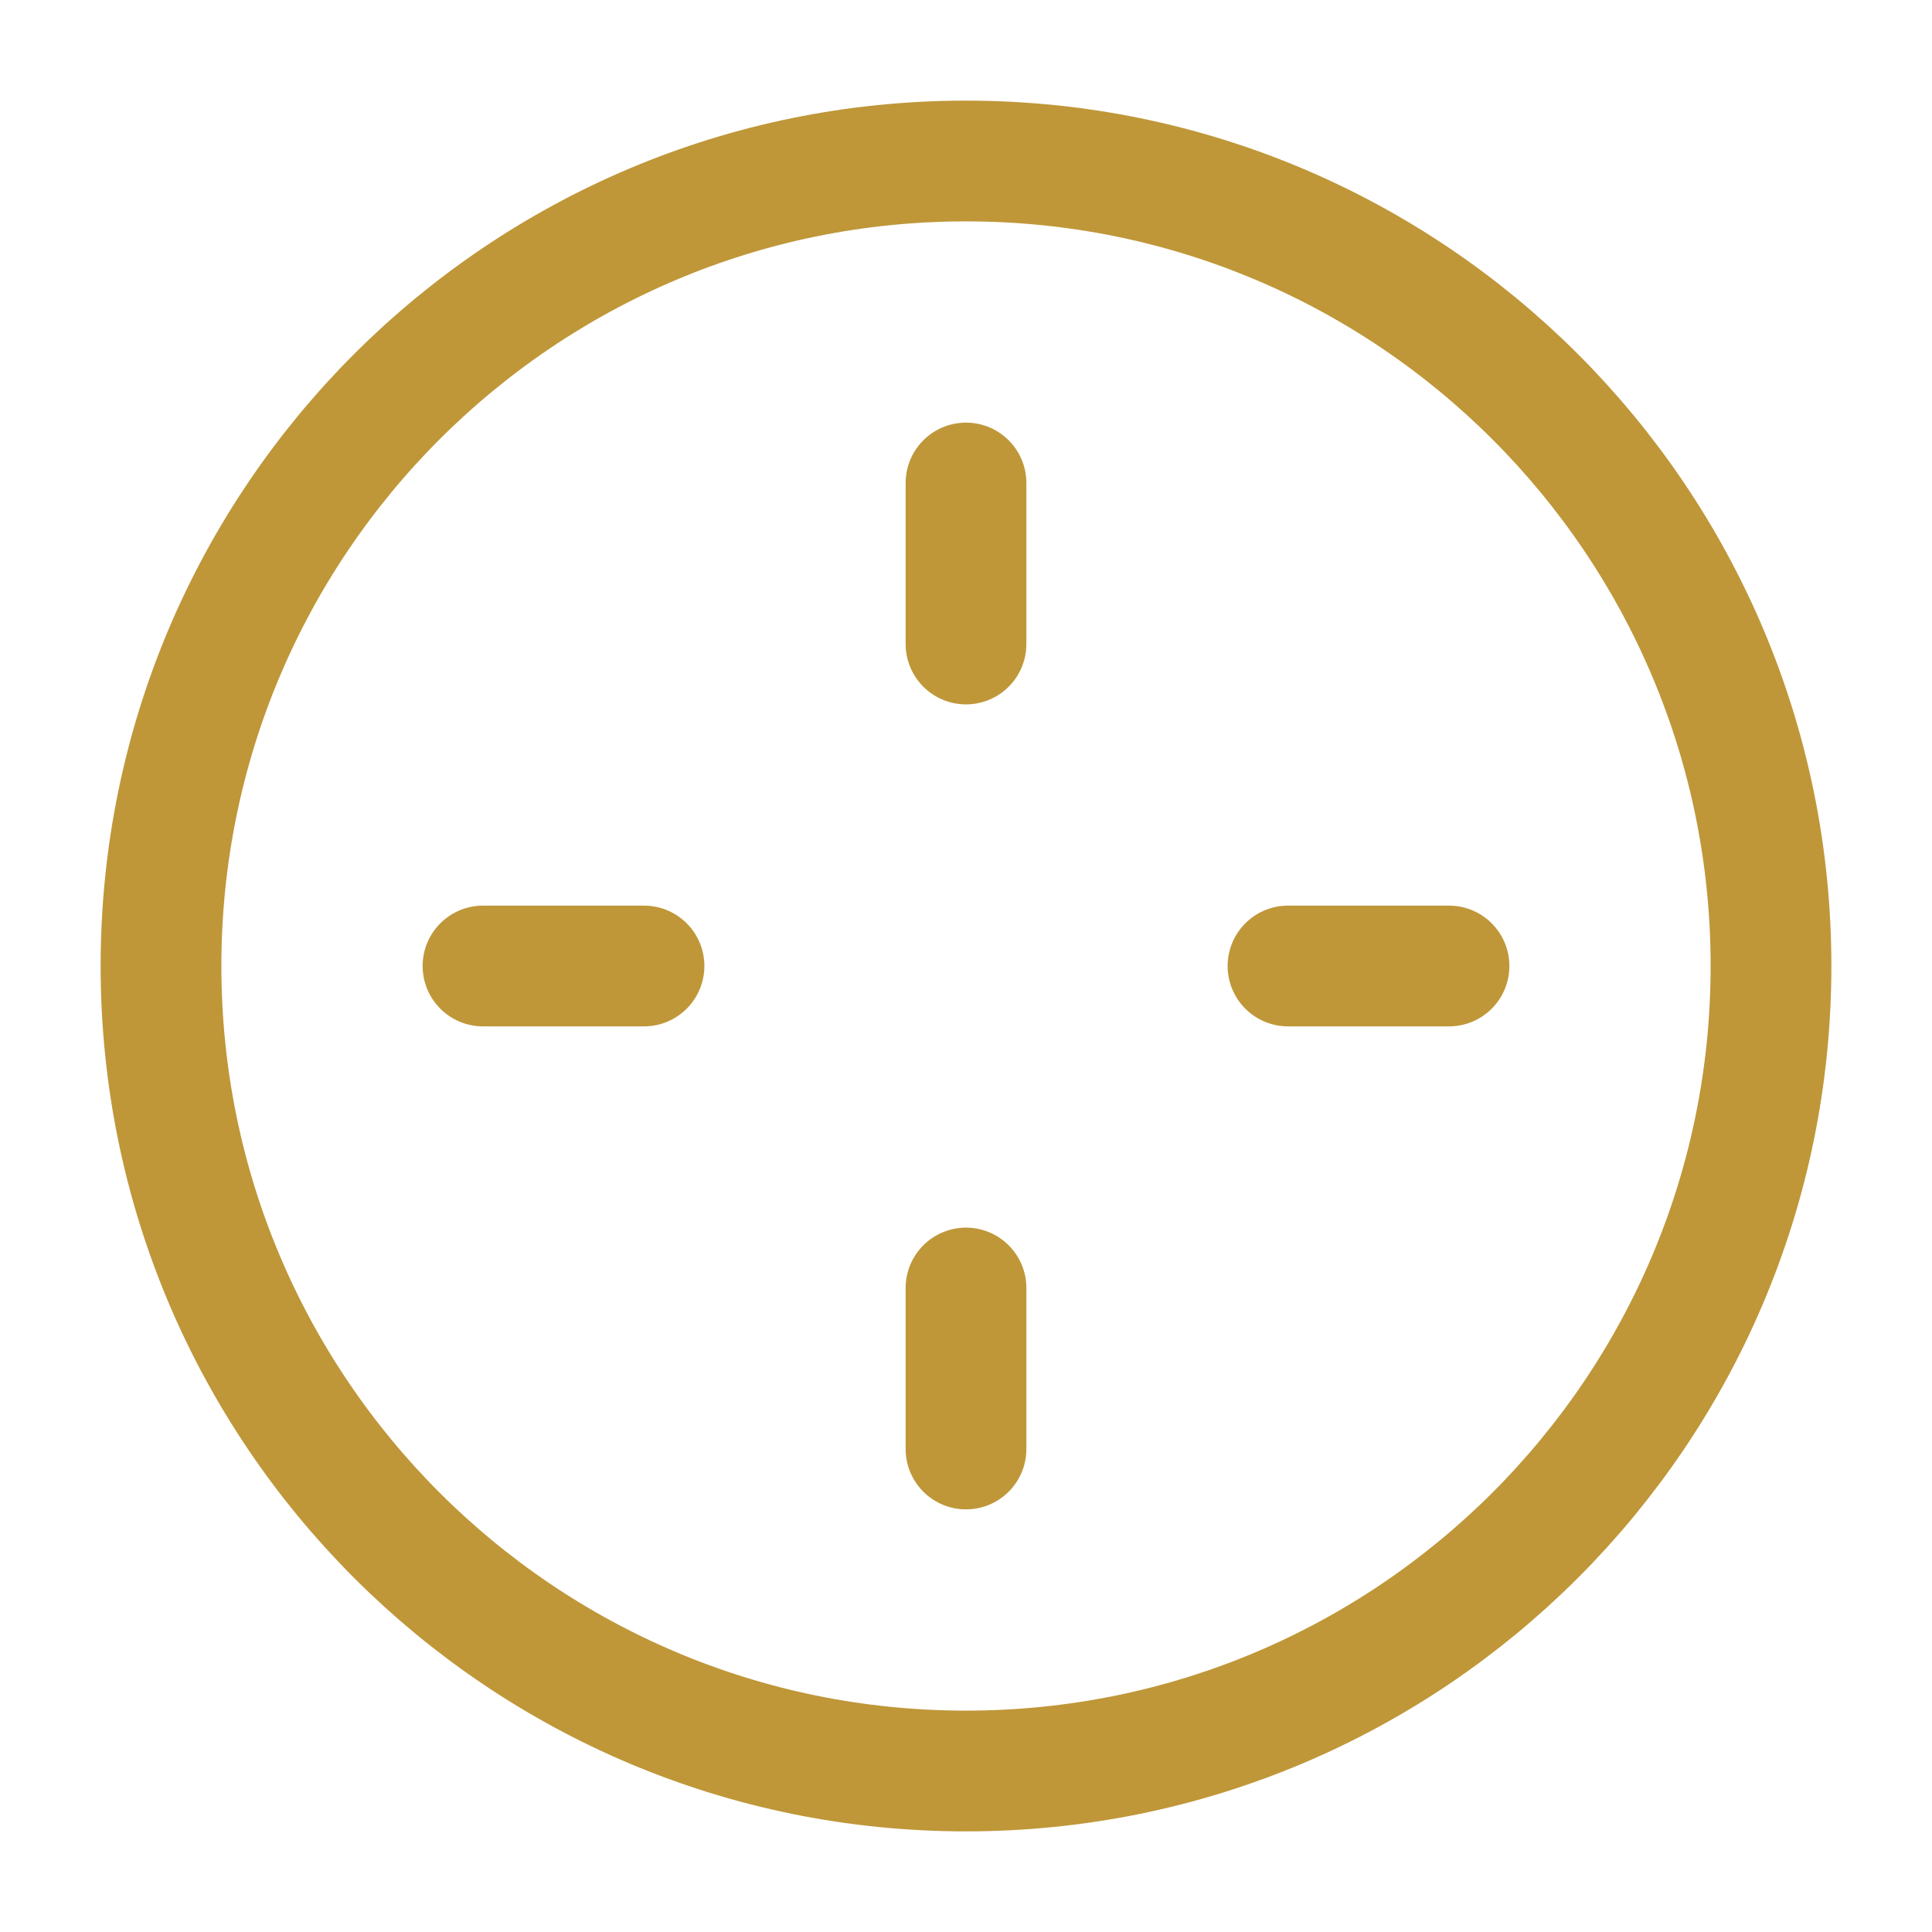
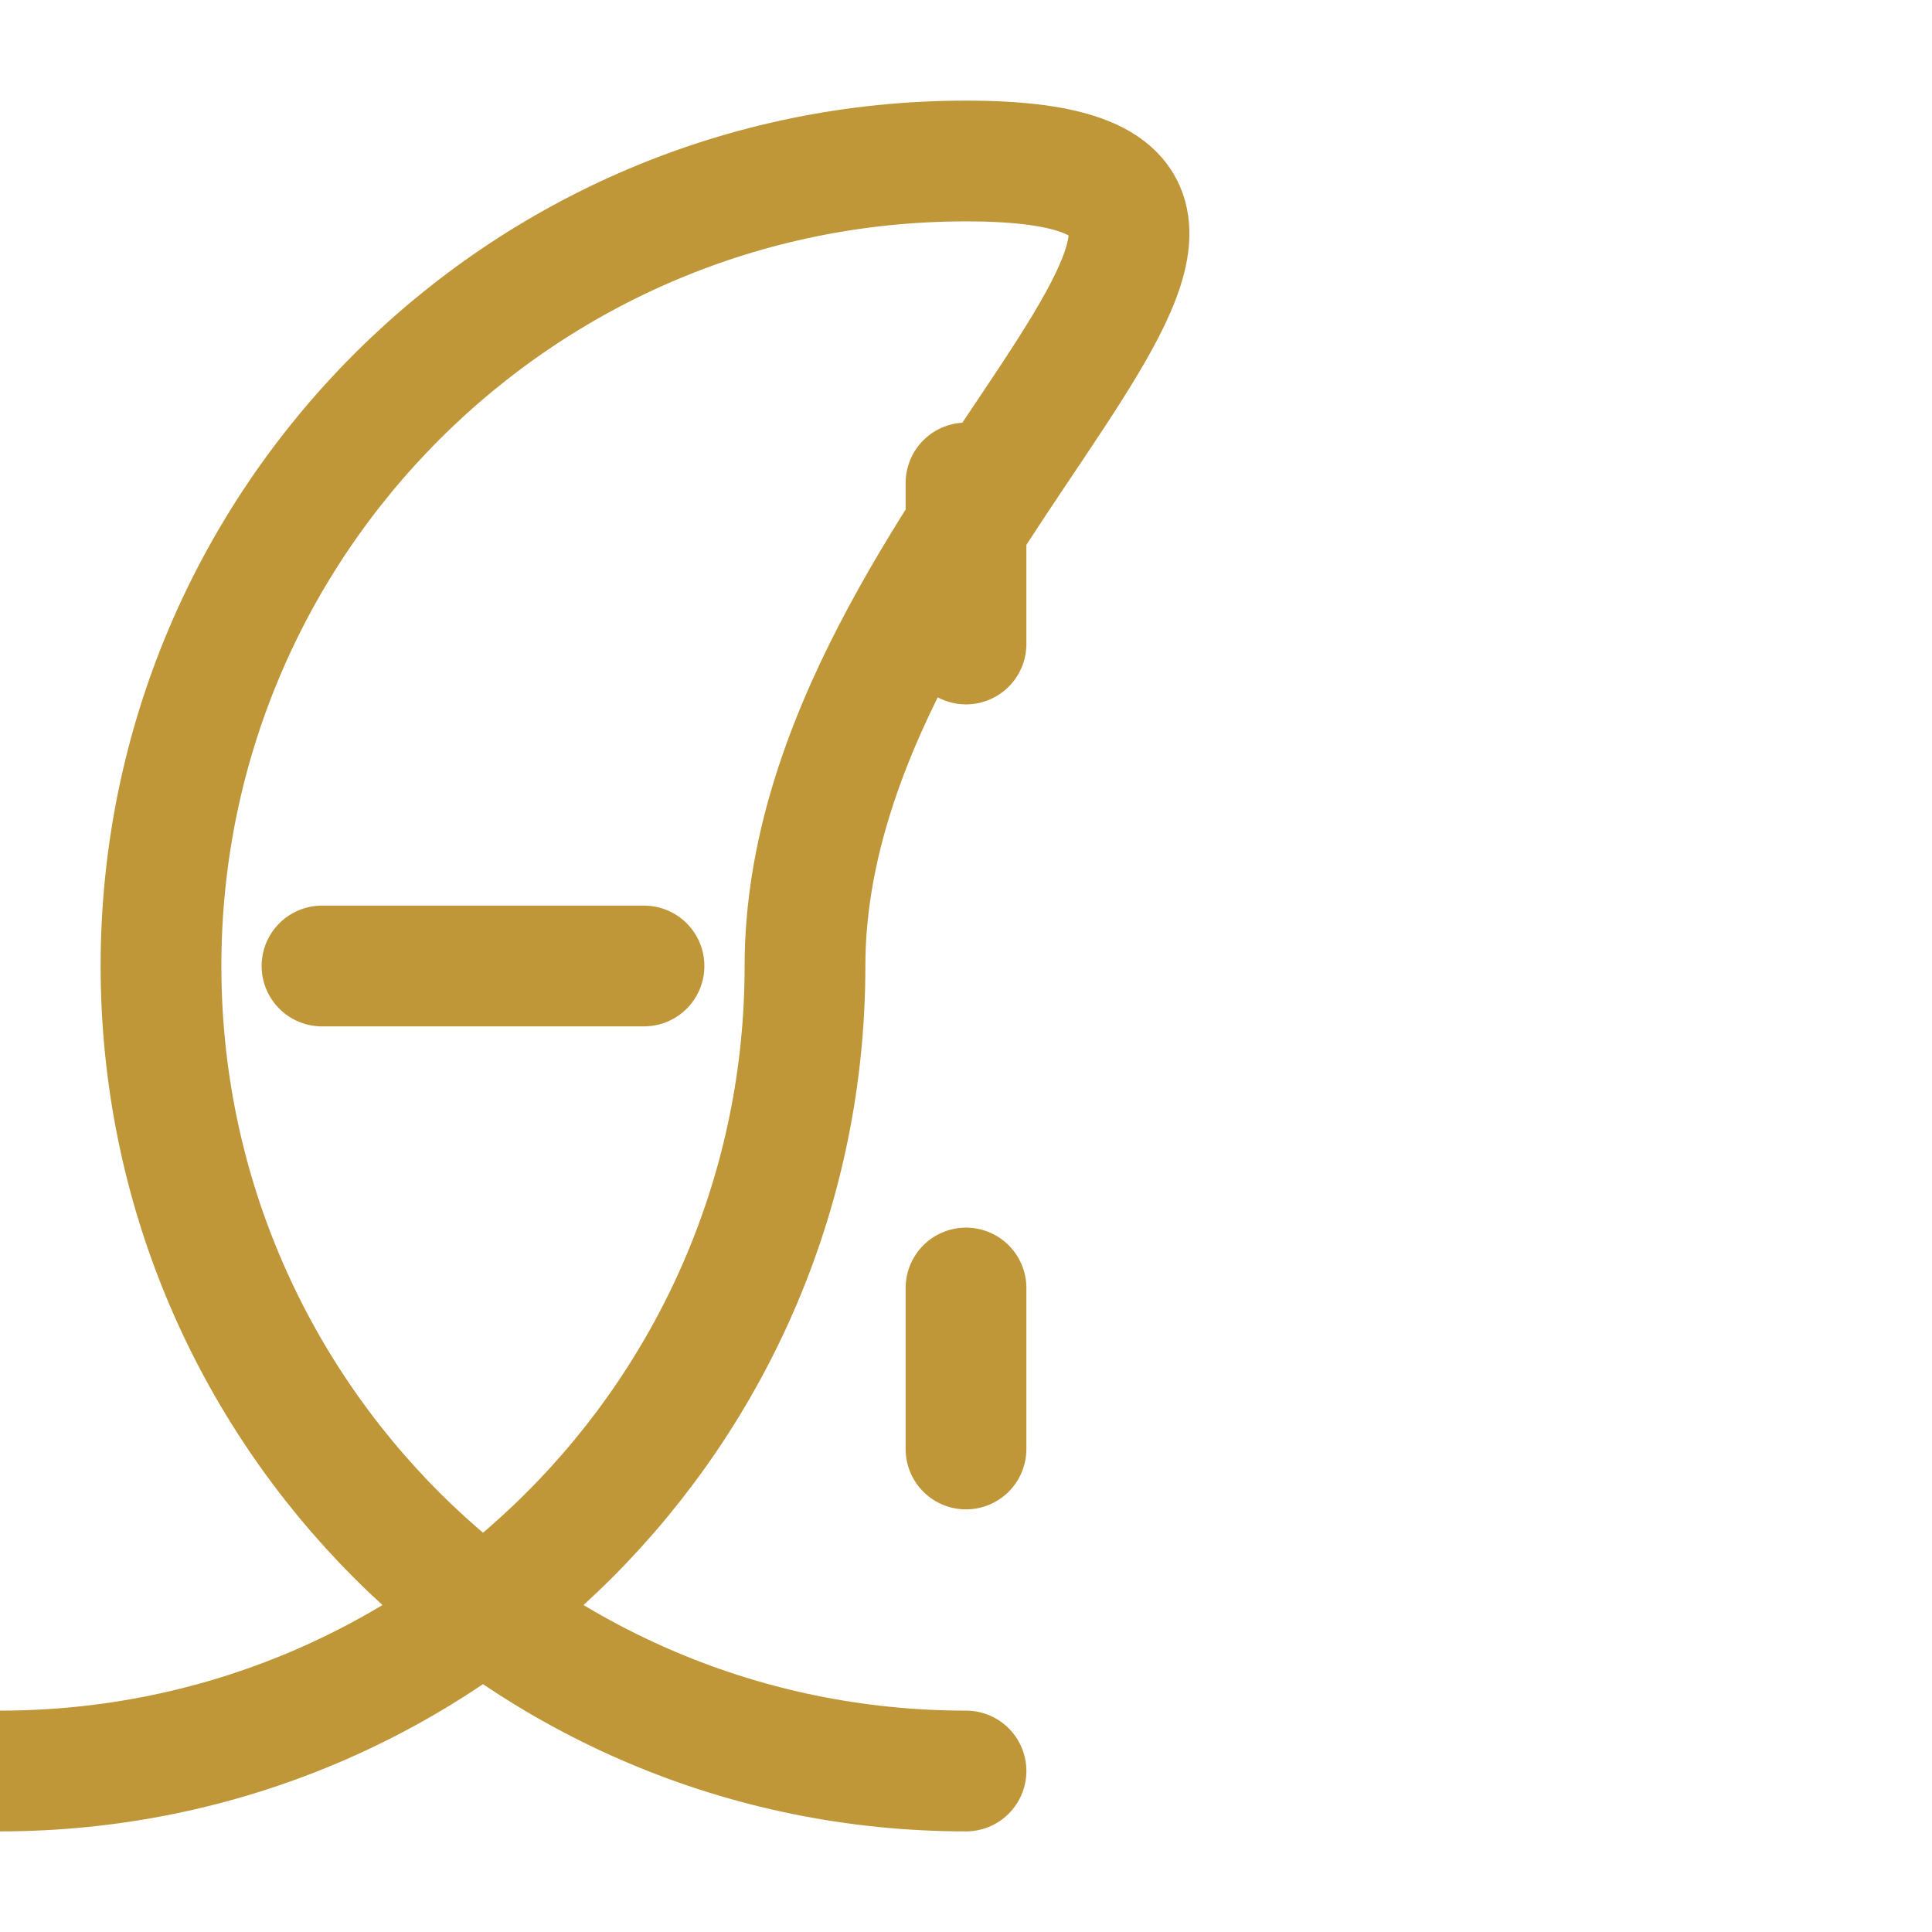
<svg xmlns="http://www.w3.org/2000/svg" width="1em" height="1em" viewBox="0 0 24 24">
-   <path fill="none" stroke="#BF9739" stroke-linecap="round" stroke-linejoin="round" stroke-width="1.5" d="M12 6v2m0 8v2m-4-6H6m12 0h-2m-4 10c5.523 0 10-4.477 10-10S17.523 2 12 2S2 6.477 2 12s4.477 10 10 10" />
+   <path fill="none" stroke="#BF9739" stroke-linecap="round" stroke-linejoin="round" stroke-width="1.5" d="M12 6v2m0 8v2m-4-6H6h-2m-4 10c5.523 0 10-4.477 10-10S17.523 2 12 2S2 6.477 2 12s4.477 10 10 10" />
</svg>